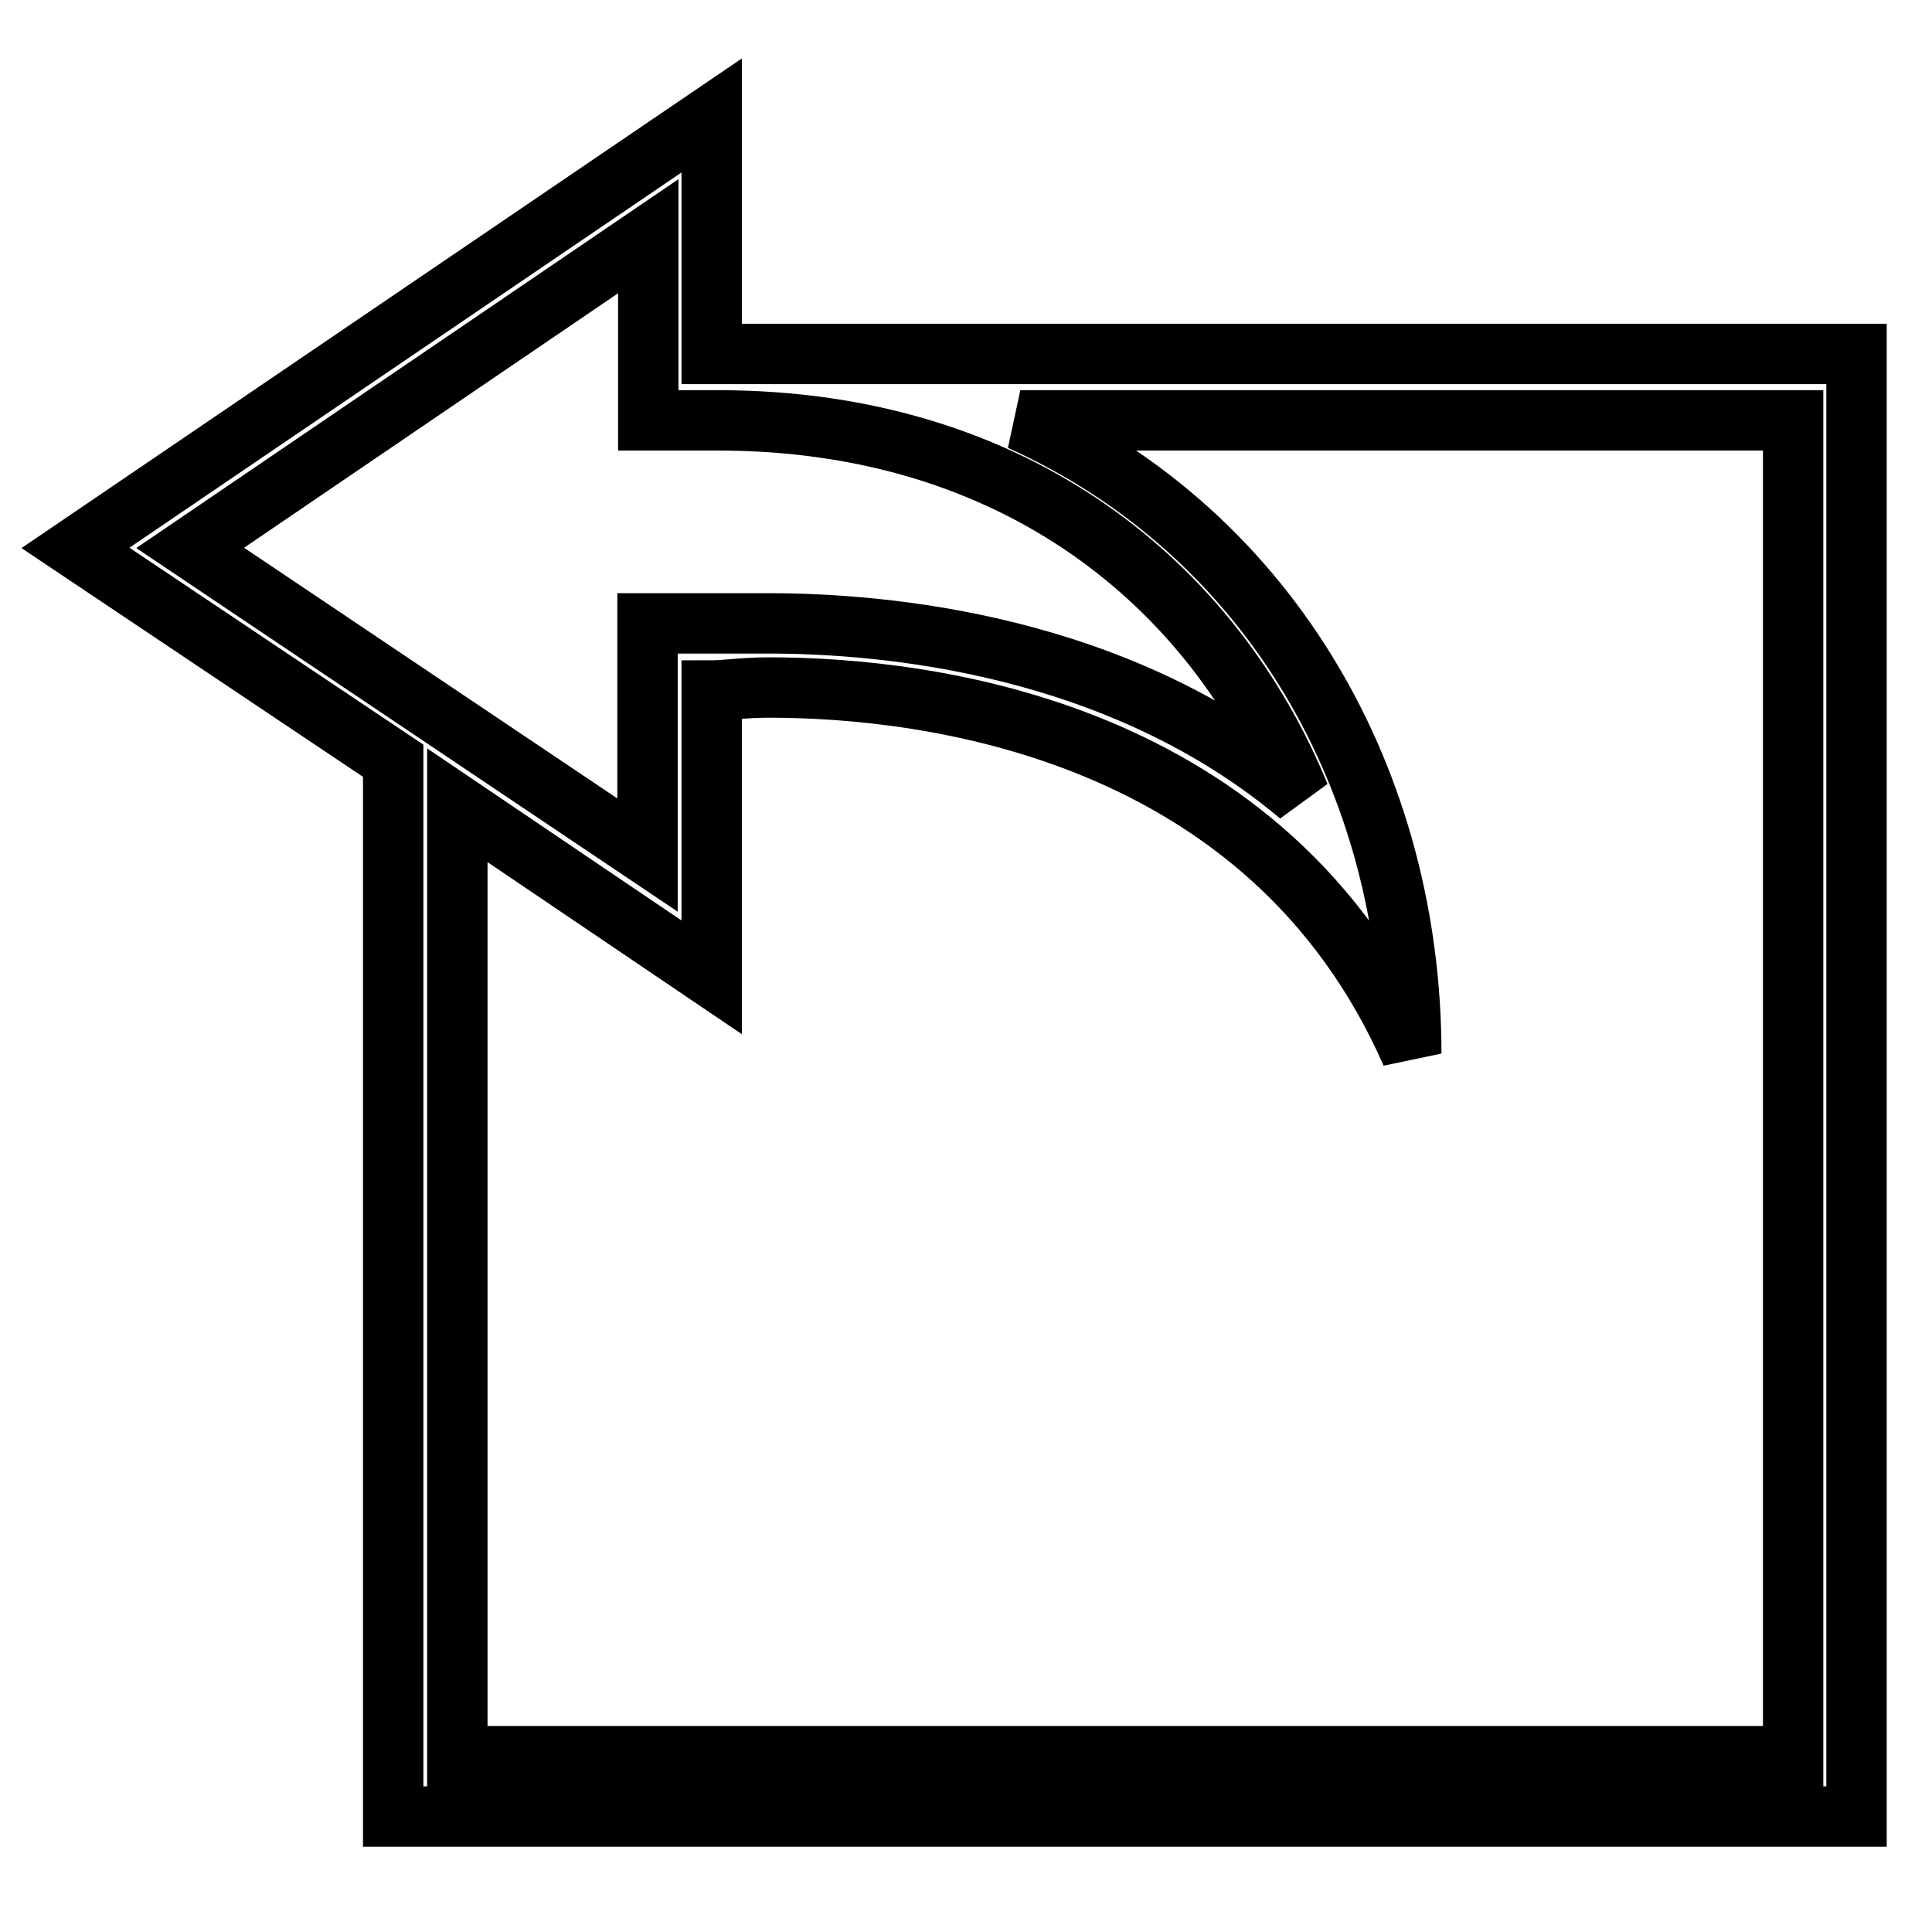
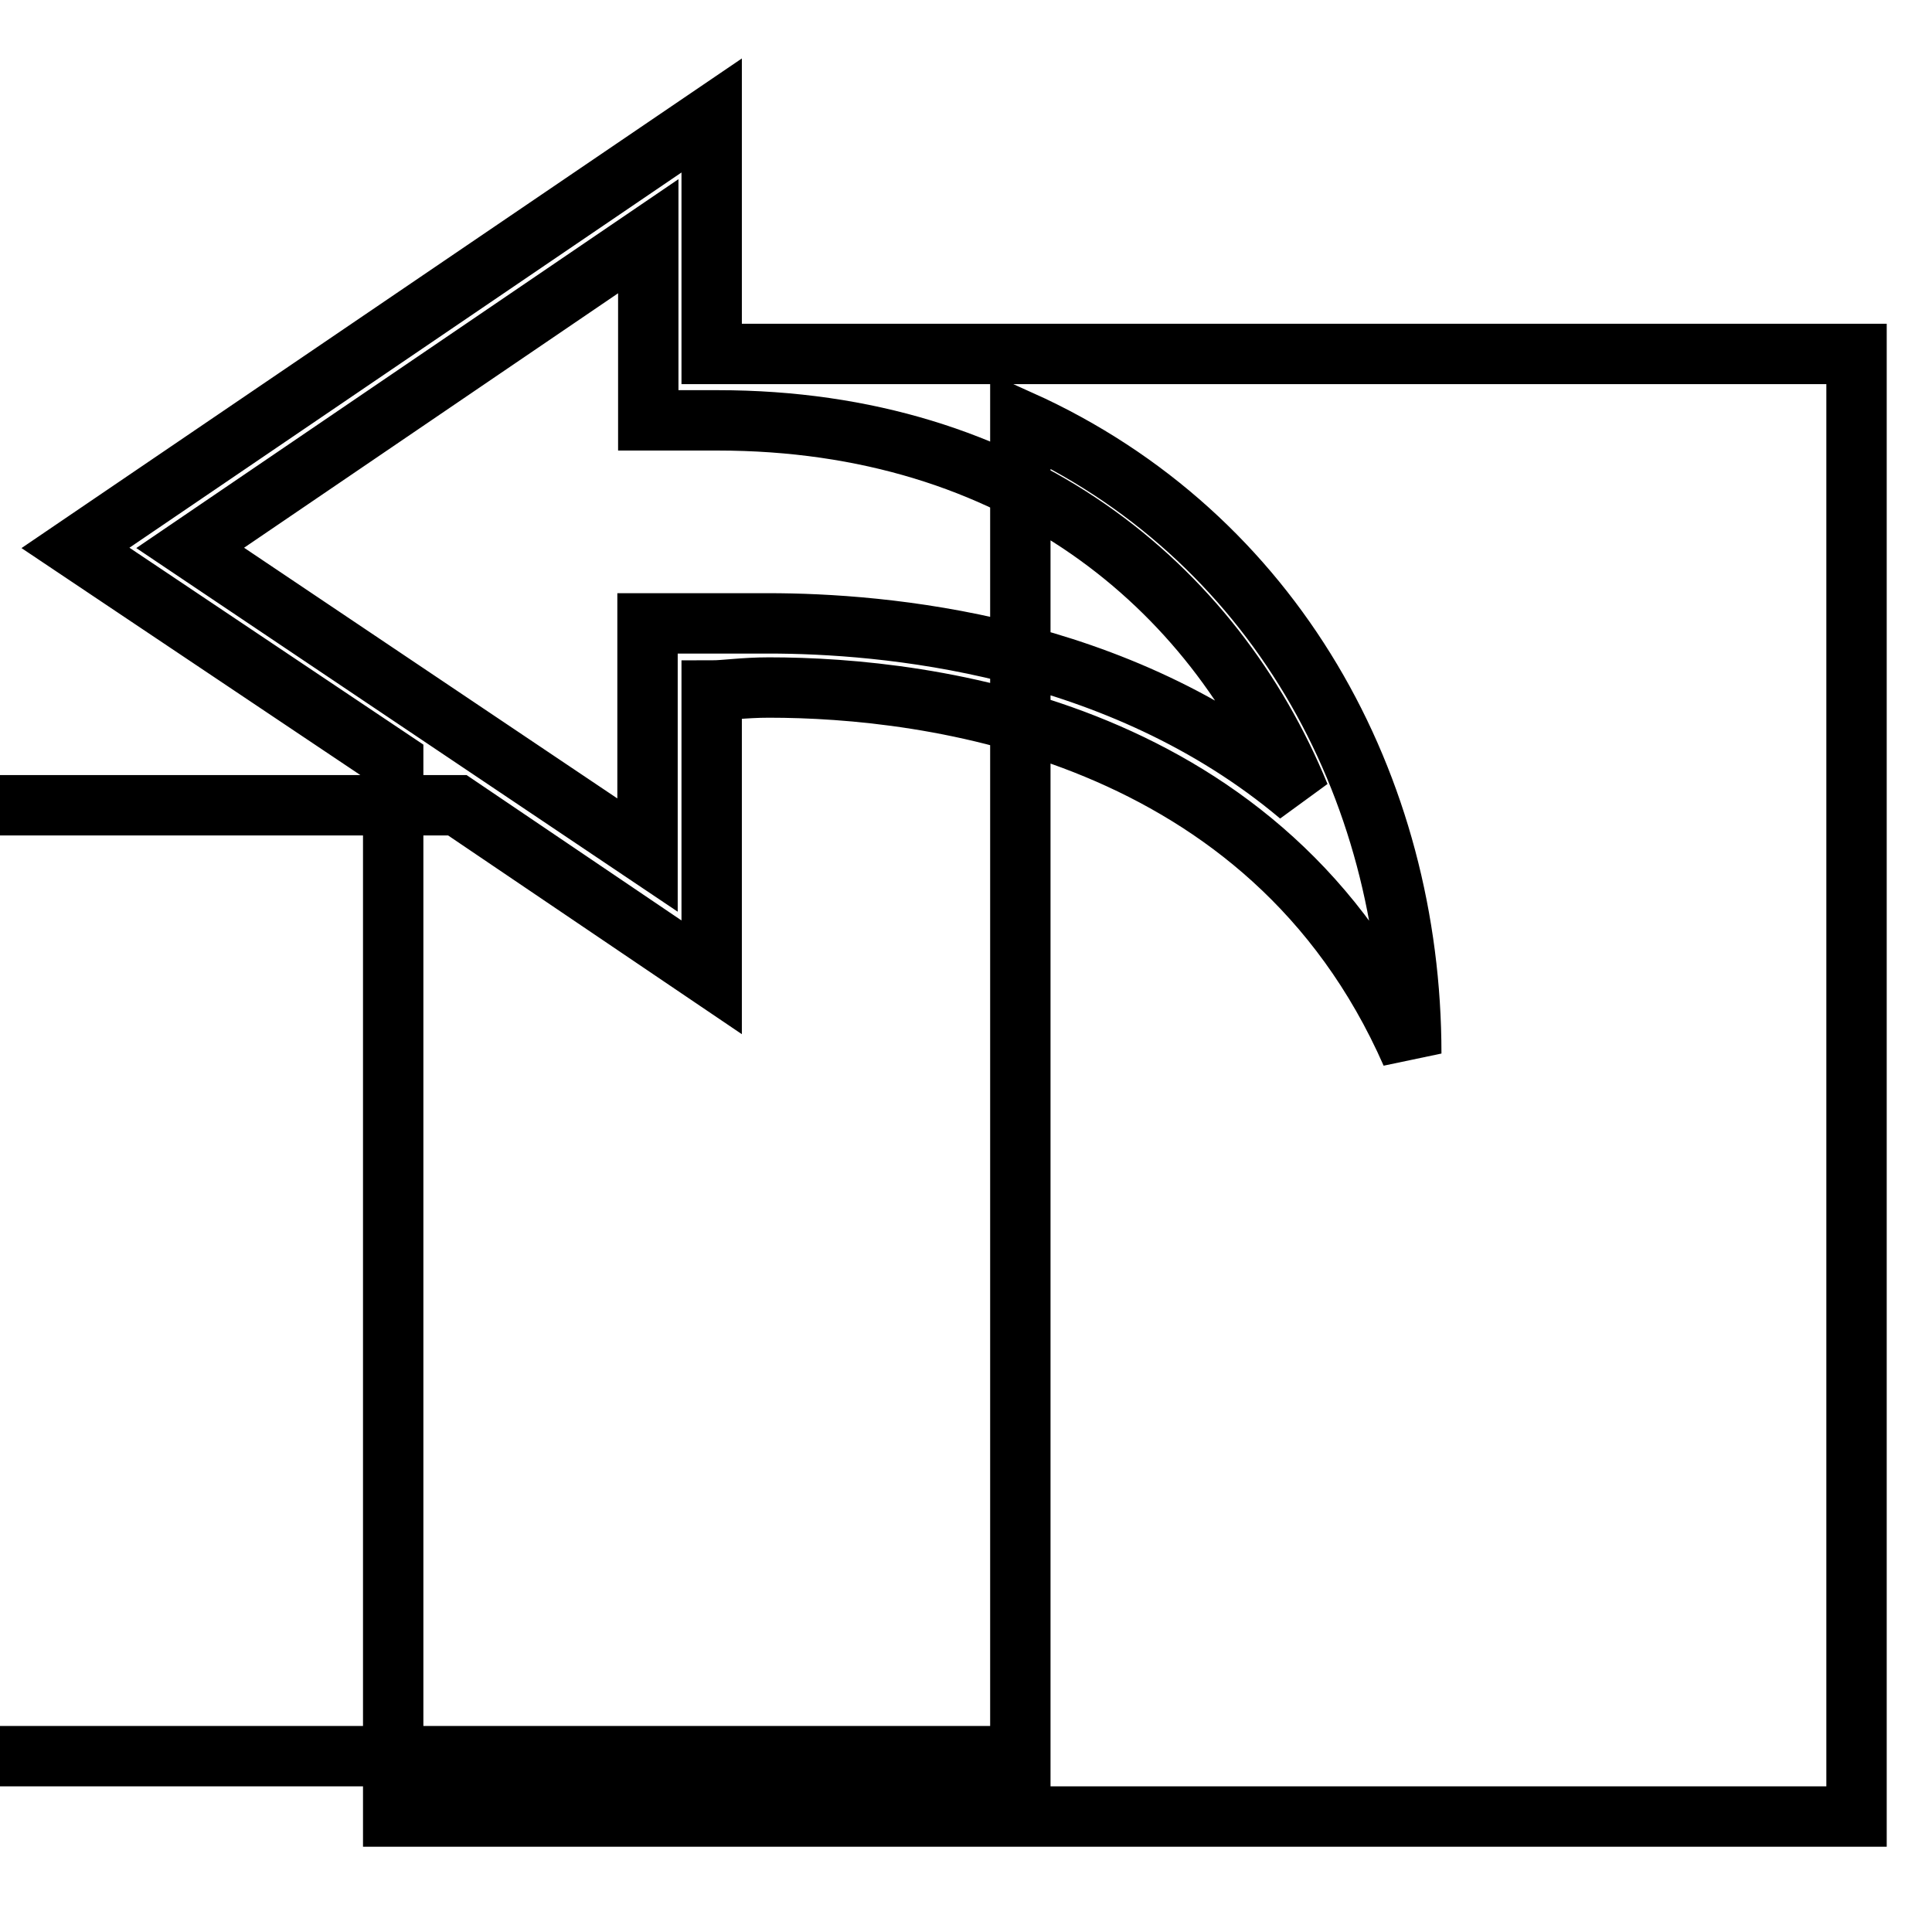
<svg xmlns="http://www.w3.org/2000/svg" version="1.1" x="0px" y="0px" viewBox="0 0 256 256" enable-background="new 0 0 256 256" xml:space="preserve">
  <g>
-     <path stroke-width="8" fill-opacity="0" stroke="#000000" d="M52.1,100.8v139.9H246V46.9H94.3V15.3L10,72.6L52.1,100.8L52.1,100.8z M85.9,47.3 C85.9,47.3,85.9,47.7,85.9,47.3L85.9,47.3v8.4h8c0,0,0,0,0.4,0h0.4h0.4c39.6,0,65.7,21.9,77.1,49.7c-24-20.2-55.2-22.8-70.4-22.8 c-0.4,0-0.4,0-0.8,0H85.8v8.4l0,0v22.3L25.2,72.6l60.7-41.3L85.9,47.3L85.9,47.3z M60.6,106.7l33.7,22.8V91.5 c1.7,0,4.2-0.4,7.6-0.4c21.1,0,66.2,5.5,85.1,48.5c0-35.4-18.1-68.7-51.8-83.9h102.4v177h-177V106.7z" />
+     <path stroke-width="8" fill-opacity="0" stroke="#000000" d="M52.1,100.8v139.9H246V46.9H94.3V15.3L10,72.6L52.1,100.8L52.1,100.8z M85.9,47.3 C85.9,47.3,85.9,47.7,85.9,47.3L85.9,47.3v8.4h8c0,0,0,0,0.4,0h0.4h0.4c39.6,0,65.7,21.9,77.1,49.7c-24-20.2-55.2-22.8-70.4-22.8 c-0.4,0-0.4,0-0.8,0H85.8v8.4l0,0v22.3L25.2,72.6l60.7-41.3L85.9,47.3L85.9,47.3z M60.6,106.7l33.7,22.8V91.5 c1.7,0,4.2-0.4,7.6-0.4c21.1,0,66.2,5.5,85.1,48.5c0-35.4-18.1-68.7-51.8-83.9v177h-177V106.7z" />
  </g>
</svg>